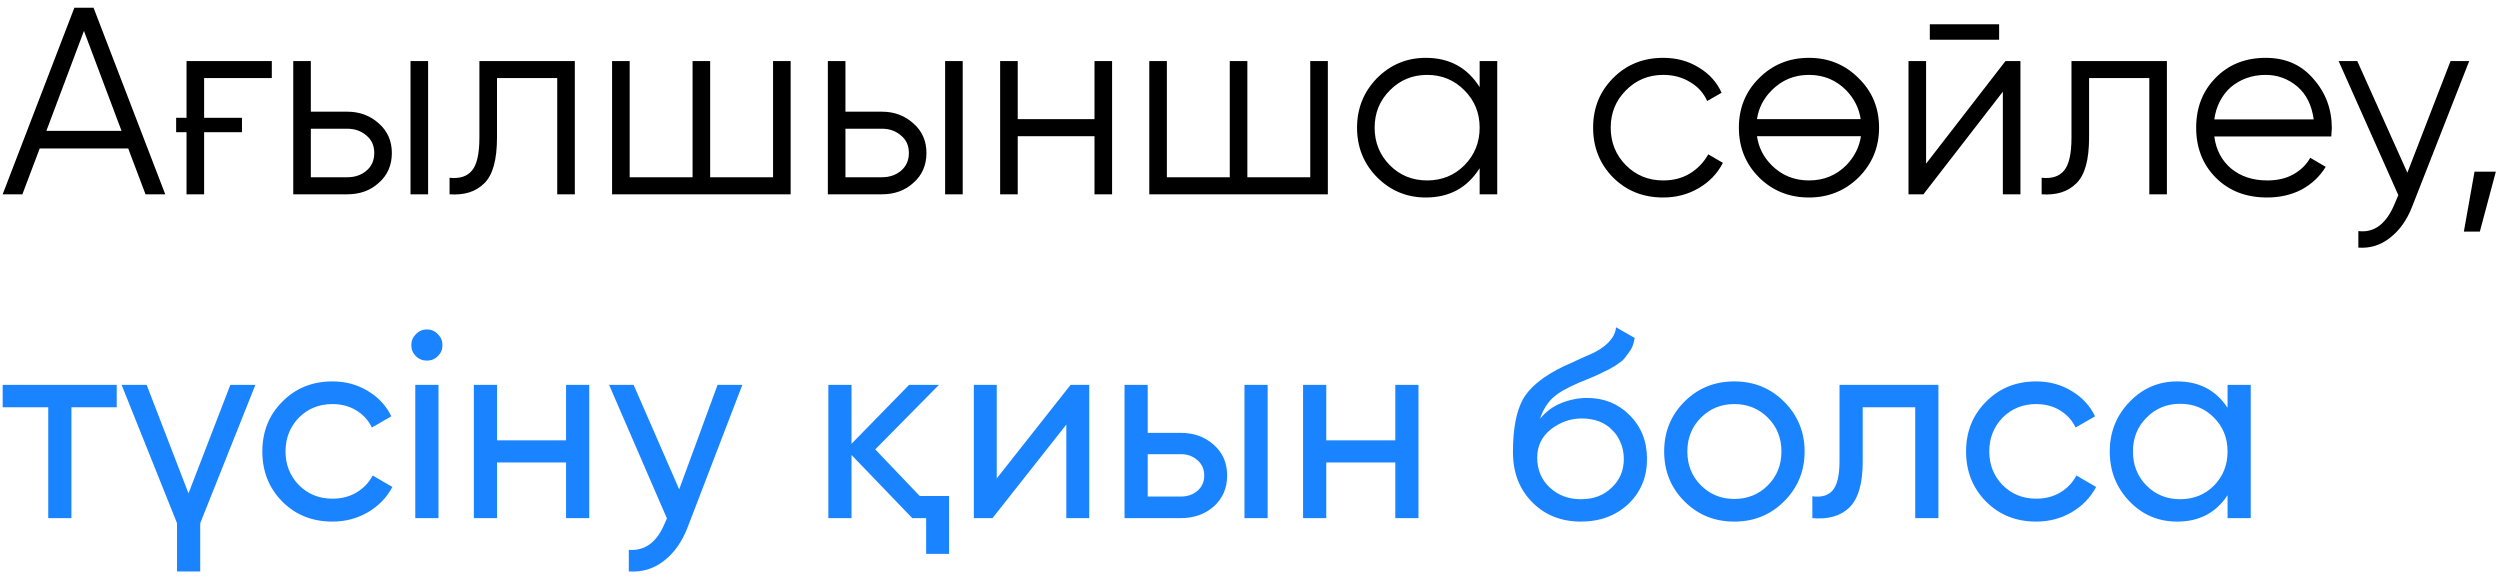
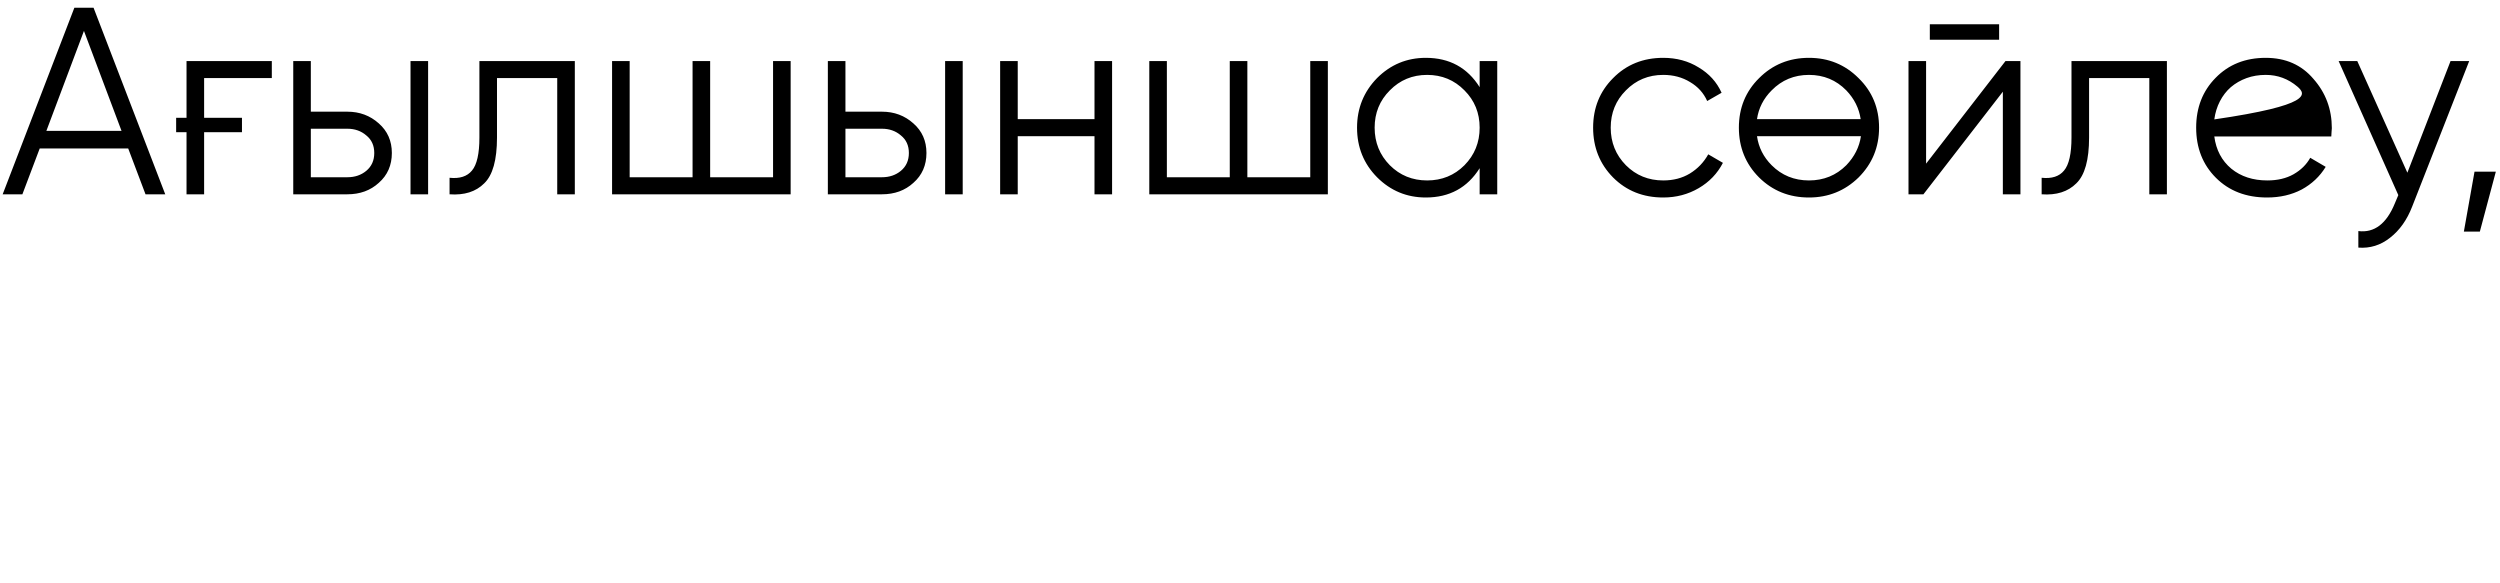
<svg xmlns="http://www.w3.org/2000/svg" width="193" height="45" viewBox="0 0 193 45" fill="none">
-   <path d="M11.234 15L9.897 11.461H3.066L1.728 15H0.206L5.741 0.597H7.222L12.757 15H11.234ZM3.58 10.103H9.382L6.481 2.387L3.58 10.103ZM13.598 9.095H14.4V4.712H20.984V6.029H15.758V9.095H18.68V10.206H15.758V15H14.4V10.206H13.598V9.095ZM26.815 8.622C27.762 8.622 28.571 8.923 29.243 9.527C29.915 10.117 30.251 10.878 30.251 11.811C30.251 12.757 29.915 13.525 29.243 14.115C28.598 14.705 27.789 15 26.815 15H22.639V4.712H23.996V8.622H26.815ZM31.692 4.712H33.05V15H31.692V4.712ZM26.815 13.683C27.391 13.683 27.878 13.519 28.276 13.189C28.688 12.847 28.893 12.387 28.893 11.811C28.893 11.235 28.688 10.782 28.276 10.453C27.878 10.11 27.391 9.938 26.815 9.938H23.996V13.683H26.815ZM44.376 4.712V15H43.018V6.029H38.368V10.617C38.368 12.346 38.039 13.525 37.38 14.156C36.736 14.801 35.844 15.082 34.706 15V13.724C35.487 13.807 36.063 13.621 36.434 13.169C36.818 12.716 37.01 11.866 37.01 10.617V4.712H44.376ZM59.68 4.712H61.038V15H47.252V4.712H48.61V13.683H53.466V4.712H54.824V13.683H59.68V4.712ZM68.086 8.622C69.033 8.622 69.842 8.923 70.514 9.527C71.186 10.117 71.522 10.878 71.522 11.811C71.522 12.757 71.186 13.525 70.514 14.115C69.87 14.705 69.06 15 68.086 15H63.91V4.712H65.268V8.622H68.086ZM72.963 4.712H74.321V15H72.963V4.712ZM68.086 13.683C68.662 13.683 69.149 13.519 69.547 13.189C69.959 12.847 70.165 12.387 70.165 11.811C70.165 11.235 69.959 10.782 69.547 10.453C69.149 10.11 68.662 9.938 68.086 9.938H65.268V13.683H68.086ZM84.495 4.712H85.853V15H84.495V10.515H78.569V15H77.211V4.712H78.569V9.198H84.495V4.712ZM101.152 4.712H102.51V15H88.725V4.712H90.082V13.683H94.938V4.712H96.296V13.683H101.152V4.712ZM114.229 4.712H115.587V15H114.229V12.984C113.283 14.492 111.897 15.247 110.073 15.247C108.605 15.247 107.35 14.726 106.308 13.683C105.279 12.641 104.764 11.365 104.764 9.856C104.764 8.361 105.279 7.085 106.308 6.029C107.35 4.987 108.605 4.465 110.073 4.465C111.897 4.465 113.283 5.22 114.229 6.729V4.712ZM107.295 12.757C108.077 13.539 109.037 13.93 110.176 13.93C111.314 13.93 112.274 13.539 113.056 12.757C113.838 11.962 114.229 10.995 114.229 9.856C114.229 8.718 113.838 7.758 113.056 6.976C112.274 6.18 111.314 5.782 110.176 5.782C109.037 5.782 108.077 6.18 107.295 6.976C106.513 7.758 106.122 8.718 106.122 9.856C106.122 10.995 106.513 11.962 107.295 12.757ZM128.4 15.247C126.85 15.247 125.561 14.732 124.532 13.704C123.503 12.661 122.989 11.379 122.989 9.856C122.989 8.334 123.503 7.058 124.532 6.029C125.561 4.987 126.85 4.465 128.4 4.465C129.429 4.465 130.341 4.712 131.137 5.206C131.946 5.686 132.536 6.338 132.906 7.161L131.795 7.799C131.521 7.181 131.082 6.694 130.478 6.338C129.875 5.967 129.182 5.782 128.4 5.782C127.262 5.782 126.301 6.18 125.52 6.976C124.738 7.758 124.347 8.718 124.347 9.856C124.347 10.995 124.738 11.962 125.52 12.757C126.301 13.539 127.262 13.93 128.4 13.93C129.182 13.93 129.868 13.752 130.458 13.395C131.061 13.025 131.534 12.531 131.877 11.914L133.009 12.572C132.584 13.395 131.96 14.047 131.137 14.527C130.314 15.007 129.401 15.247 128.4 15.247ZM143.479 13.704C142.423 14.732 141.147 15.247 139.652 15.247C138.13 15.247 136.847 14.732 135.805 13.704C134.762 12.661 134.241 11.379 134.241 9.856C134.241 8.334 134.762 7.058 135.805 6.029C136.847 4.987 138.13 4.465 139.652 4.465C141.161 4.465 142.437 4.987 143.479 6.029C144.535 7.058 145.064 8.334 145.064 9.856C145.064 11.365 144.535 12.648 143.479 13.704ZM136.772 12.757C137.554 13.539 138.514 13.93 139.652 13.93C140.791 13.93 141.751 13.539 142.533 12.757C143.164 12.099 143.541 11.351 143.664 10.515H135.64C135.764 11.379 136.141 12.126 136.772 12.757ZM136.772 6.976C136.141 7.607 135.764 8.347 135.64 9.198H143.644C143.52 8.361 143.15 7.62 142.533 6.976C141.751 6.18 140.791 5.782 139.652 5.782C138.514 5.782 137.554 6.18 136.772 6.976ZM148.982 3.066V1.873H154.332V3.066H148.982ZM154.825 4.712H155.978V15H154.62V7.079L148.488 15H147.336V4.712H148.694V12.634L154.825 4.712ZM167.285 4.712V15H165.927V6.029H161.277V10.617C161.277 12.346 160.948 13.525 160.29 14.156C159.645 14.801 158.753 15.082 157.615 15V13.724C158.397 13.807 158.973 13.621 159.343 13.169C159.727 12.716 159.919 11.866 159.919 10.617V4.712H167.285ZM174.915 4.465C176.451 4.465 177.679 5.007 178.598 6.091C179.544 7.161 180.017 8.43 180.017 9.897C180.017 9.966 180.01 10.055 179.997 10.165C179.997 10.274 179.99 10.398 179.976 10.535H170.944C171.081 11.578 171.52 12.408 172.26 13.025C173.001 13.628 173.927 13.93 175.038 13.93C175.82 13.93 176.492 13.772 177.054 13.457C177.631 13.128 178.063 12.702 178.351 12.181L179.544 12.881C179.091 13.621 178.474 14.204 177.692 14.63C176.91 15.041 176.019 15.247 175.017 15.247C173.399 15.247 172.082 14.739 171.067 13.724C170.052 12.709 169.544 11.42 169.544 9.856C169.544 8.306 170.045 7.024 171.046 6.009C172.048 4.98 173.337 4.465 174.915 4.465ZM174.915 5.782C174.38 5.782 173.886 5.865 173.433 6.029C172.981 6.194 172.576 6.427 172.219 6.729C171.876 7.03 171.595 7.394 171.376 7.819C171.156 8.244 171.012 8.711 170.944 9.218H178.618C178.467 8.121 178.049 7.277 177.363 6.688C176.65 6.084 175.834 5.782 174.915 5.782ZM189.183 4.712H190.623L186.22 15.947C185.822 16.975 185.253 17.778 184.512 18.354C183.785 18.93 182.969 19.184 182.064 19.115V17.839C183.298 17.99 184.238 17.277 184.882 15.7L185.15 15.062L180.541 4.712H181.981L185.849 13.333L189.183 4.712ZM192.679 13.251L191.444 17.881H190.21L191.033 13.251H192.679Z" fill="black" />
-   <path d="M9.012 29.712V31.441H5.514V40H3.724V31.441H0.206V29.712H9.012ZM17.782 29.712H19.716L15.457 40.391V44.115H13.667V40.391L9.387 29.712H11.321L14.552 38.087L17.782 29.712ZM25.663 40.267C24.113 40.267 22.824 39.753 21.795 38.724C20.766 37.682 20.252 36.392 20.252 34.856C20.252 33.32 20.766 32.037 21.795 31.009C22.824 29.966 24.113 29.445 25.663 29.445C26.678 29.445 27.591 29.692 28.4 30.186C29.209 30.666 29.813 31.317 30.21 32.14L28.709 33.004C28.448 32.456 28.05 32.017 27.515 31.688C26.98 31.358 26.363 31.194 25.663 31.194C24.635 31.194 23.77 31.544 23.071 32.243C22.385 32.956 22.042 33.827 22.042 34.856C22.042 35.871 22.385 36.735 23.071 37.449C23.77 38.148 24.635 38.498 25.663 38.498C26.363 38.498 26.98 38.34 27.515 38.025C28.064 37.696 28.482 37.257 28.77 36.708L30.293 37.593C29.854 38.416 29.223 39.067 28.4 39.547C27.577 40.027 26.665 40.267 25.663 40.267ZM32.965 27.84C32.623 27.84 32.334 27.723 32.101 27.49C31.868 27.257 31.752 26.976 31.752 26.647C31.752 26.317 31.868 26.036 32.101 25.803C32.334 25.556 32.623 25.433 32.965 25.433C33.295 25.433 33.576 25.556 33.809 25.803C34.042 26.036 34.159 26.317 34.159 26.647C34.159 26.976 34.042 27.257 33.809 27.49C33.576 27.723 33.295 27.84 32.965 27.84ZM32.06 40V29.712H33.85V40H32.06ZM43.7 29.712H45.49V40H43.7V35.7H38.371V40H36.581V29.712H38.371V33.992H43.7V29.712ZM55.396 29.712H57.309L53.112 40.638C52.673 41.804 52.056 42.688 51.26 43.292C50.478 43.909 49.573 44.184 48.544 44.115V42.449C49.792 42.544 50.718 41.859 51.322 40.391L51.486 40.021L47.022 29.712H48.915L52.433 37.778L55.396 29.712ZM71.005 38.292H73.269V42.757H71.499V40H70.429L65.738 35.124V40H63.948V29.712H65.738V34.26L70.182 29.712H72.487L67.569 34.692L71.005 38.292ZM82.649 29.712H84.089V40H82.32V32.778L76.62 40H75.18V29.712H76.949V36.934L82.649 29.712ZM91.155 33.416C92.17 33.416 93.021 33.724 93.707 34.342C94.392 34.945 94.735 35.734 94.735 36.708C94.735 37.682 94.392 38.477 93.707 39.095C93.021 39.698 92.17 40 91.155 40H86.814V29.712H88.604V33.416H91.155ZM96.073 29.712H97.863V40H96.073V29.712ZM91.155 38.333C91.663 38.333 92.088 38.189 92.431 37.901C92.787 37.599 92.966 37.202 92.966 36.708C92.966 36.214 92.787 35.816 92.431 35.515C92.088 35.213 91.663 35.062 91.155 35.062H88.604V38.333H91.155ZM107.717 29.712H109.507V40H107.717V35.7H102.388V40H100.598V29.712H102.388V33.992H107.717V29.712ZM122.046 40.267C120.523 40.267 119.268 39.767 118.281 38.766C117.293 37.764 116.799 36.475 116.799 34.897C116.799 33.128 117.053 31.777 117.56 30.844C118.082 29.898 119.138 29.04 120.729 28.272C120.88 28.203 121.051 28.128 121.243 28.046C121.436 27.95 121.655 27.847 121.902 27.737L123.013 27.243C123.205 27.147 123.397 27.038 123.589 26.914C123.795 26.777 123.98 26.626 124.145 26.462C124.309 26.297 124.446 26.119 124.556 25.927C124.666 25.721 124.734 25.501 124.762 25.268L126.202 26.091C126.161 26.311 126.106 26.516 126.038 26.708C125.969 26.887 125.866 27.065 125.729 27.243C125.605 27.408 125.496 27.552 125.4 27.675C125.304 27.799 125.139 27.936 124.906 28.087C124.796 28.155 124.707 28.217 124.638 28.272C124.57 28.313 124.494 28.354 124.412 28.395C124.343 28.437 124.261 28.485 124.165 28.54C124.083 28.581 123.966 28.636 123.815 28.704C123.665 28.773 123.541 28.834 123.445 28.889C123.349 28.93 123.274 28.965 123.219 28.992L122.54 29.28L121.881 29.548C121.415 29.753 121.01 29.952 120.667 30.144C120.338 30.337 120.057 30.542 119.824 30.762C119.604 30.981 119.419 31.221 119.268 31.482C119.117 31.729 118.994 32.01 118.898 32.325C119.337 31.777 119.886 31.372 120.544 31.111C121.202 30.851 121.861 30.721 122.519 30.721C123.822 30.721 124.913 31.16 125.791 32.037C126.696 32.929 127.149 34.061 127.149 35.432C127.149 36.831 126.668 37.99 125.708 38.91C124.734 39.815 123.514 40.267 122.046 40.267ZM125.359 35.432C125.359 34.98 125.276 34.561 125.112 34.177C124.961 33.793 124.741 33.464 124.453 33.19C124.179 32.901 123.843 32.682 123.445 32.531C123.047 32.38 122.601 32.305 122.108 32.305C121.243 32.305 120.448 32.586 119.721 33.148C119.021 33.711 118.672 34.438 118.672 35.329C118.672 36.262 118.994 37.03 119.639 37.634C120.283 38.237 121.086 38.539 122.046 38.539C123.02 38.539 123.809 38.244 124.412 37.654C125.043 37.065 125.359 36.324 125.359 35.432ZM137.732 38.704C136.69 39.746 135.407 40.267 133.885 40.267C132.362 40.267 131.079 39.746 130.037 38.704C128.995 37.661 128.473 36.379 128.473 34.856C128.473 33.334 128.995 32.051 130.037 31.009C131.079 29.966 132.362 29.445 133.885 29.445C135.407 29.445 136.69 29.966 137.732 31.009C138.788 32.065 139.316 33.347 139.316 34.856C139.316 36.365 138.788 37.648 137.732 38.704ZM133.885 38.519C134.913 38.519 135.778 38.169 136.477 37.469C137.177 36.77 137.526 35.899 137.526 34.856C137.526 33.814 137.177 32.943 136.477 32.243C135.778 31.544 134.913 31.194 133.885 31.194C132.87 31.194 132.012 31.544 131.313 32.243C130.613 32.943 130.263 33.814 130.263 34.856C130.263 35.899 130.613 36.77 131.313 37.469C132.012 38.169 132.87 38.519 133.885 38.519ZM149.645 29.712V40H147.855V31.441H143.802V35.638C143.802 37.325 143.459 38.505 142.773 39.177C142.101 39.835 141.147 40.11 139.913 40V38.313C140.612 38.409 141.134 38.258 141.477 37.86C141.833 37.449 142.011 36.694 142.011 35.597V29.712H149.645ZM157.193 40.267C155.643 40.267 154.353 39.753 153.324 38.724C152.296 37.682 151.781 36.392 151.781 34.856C151.781 33.32 152.296 32.037 153.324 31.009C154.353 29.966 155.643 29.445 157.193 29.445C158.208 29.445 159.12 29.692 159.929 30.186C160.738 30.666 161.342 31.317 161.74 32.14L160.238 33.004C159.977 32.456 159.579 32.017 159.044 31.688C158.509 31.358 157.892 31.194 157.193 31.194C156.164 31.194 155.3 31.544 154.6 32.243C153.914 32.956 153.571 33.827 153.571 34.856C153.571 35.871 153.914 36.735 154.6 37.449C155.3 38.148 156.164 38.498 157.193 38.498C157.892 38.498 158.509 38.34 159.044 38.025C159.593 37.696 160.011 37.257 160.299 36.708L161.822 37.593C161.383 38.416 160.752 39.067 159.929 39.547C159.106 40.027 158.194 40.267 157.193 40.267ZM171.967 29.712H173.757V40H171.967V38.23C171.075 39.589 169.779 40.267 168.078 40.267C166.624 40.267 165.397 39.746 164.395 38.704C163.38 37.648 162.873 36.365 162.873 34.856C162.873 33.361 163.38 32.085 164.395 31.029C165.41 29.973 166.638 29.445 168.078 29.445C169.779 29.445 171.075 30.124 171.967 31.482V29.712ZM168.304 38.539C169.347 38.539 170.218 38.189 170.918 37.49C171.617 36.776 171.967 35.899 171.967 34.856C171.967 33.814 171.617 32.943 170.918 32.243C170.218 31.53 169.347 31.173 168.304 31.173C167.276 31.173 166.412 31.53 165.712 32.243C165.012 32.943 164.663 33.814 164.663 34.856C164.663 35.899 165.012 36.776 165.712 37.49C166.412 38.189 167.276 38.539 168.304 38.539Z" fill="#1A83FF" />
+   <path d="M11.234 15L9.897 11.461H3.066L1.728 15H0.206L5.741 0.597H7.222L12.757 15H11.234ZM3.58 10.103H9.382L6.481 2.387L3.58 10.103ZM13.598 9.095H14.4V4.712H20.984V6.029H15.758V9.095H18.68V10.206H15.758V15H14.4V10.206H13.598V9.095ZM26.815 8.622C27.762 8.622 28.571 8.923 29.243 9.527C29.915 10.117 30.251 10.878 30.251 11.811C30.251 12.757 29.915 13.525 29.243 14.115C28.598 14.705 27.789 15 26.815 15H22.639V4.712H23.996V8.622H26.815ZM31.692 4.712H33.05V15H31.692V4.712ZM26.815 13.683C27.391 13.683 27.878 13.519 28.276 13.189C28.688 12.847 28.893 12.387 28.893 11.811C28.893 11.235 28.688 10.782 28.276 10.453C27.878 10.11 27.391 9.938 26.815 9.938H23.996V13.683H26.815ZM44.376 4.712V15H43.018V6.029H38.368V10.617C38.368 12.346 38.039 13.525 37.38 14.156C36.736 14.801 35.844 15.082 34.706 15V13.724C35.487 13.807 36.063 13.621 36.434 13.169C36.818 12.716 37.01 11.866 37.01 10.617V4.712H44.376ZM59.68 4.712H61.038V15H47.252V4.712H48.61V13.683H53.466V4.712H54.824V13.683H59.68V4.712ZM68.086 8.622C69.033 8.622 69.842 8.923 70.514 9.527C71.186 10.117 71.522 10.878 71.522 11.811C71.522 12.757 71.186 13.525 70.514 14.115C69.87 14.705 69.06 15 68.086 15H63.91V4.712H65.268V8.622H68.086ZM72.963 4.712H74.321V15H72.963V4.712ZM68.086 13.683C68.662 13.683 69.149 13.519 69.547 13.189C69.959 12.847 70.165 12.387 70.165 11.811C70.165 11.235 69.959 10.782 69.547 10.453C69.149 10.11 68.662 9.938 68.086 9.938H65.268V13.683H68.086ZM84.495 4.712H85.853V15H84.495V10.515H78.569V15H77.211V4.712H78.569V9.198H84.495V4.712ZM101.152 4.712H102.51V15H88.725V4.712H90.082V13.683H94.938V4.712H96.296V13.683H101.152V4.712ZM114.229 4.712H115.587V15H114.229V12.984C113.283 14.492 111.897 15.247 110.073 15.247C108.605 15.247 107.35 14.726 106.308 13.683C105.279 12.641 104.764 11.365 104.764 9.856C104.764 8.361 105.279 7.085 106.308 6.029C107.35 4.987 108.605 4.465 110.073 4.465C111.897 4.465 113.283 5.22 114.229 6.729V4.712ZM107.295 12.757C108.077 13.539 109.037 13.93 110.176 13.93C111.314 13.93 112.274 13.539 113.056 12.757C113.838 11.962 114.229 10.995 114.229 9.856C114.229 8.718 113.838 7.758 113.056 6.976C112.274 6.18 111.314 5.782 110.176 5.782C109.037 5.782 108.077 6.18 107.295 6.976C106.513 7.758 106.122 8.718 106.122 9.856C106.122 10.995 106.513 11.962 107.295 12.757ZM128.4 15.247C126.85 15.247 125.561 14.732 124.532 13.704C123.503 12.661 122.989 11.379 122.989 9.856C122.989 8.334 123.503 7.058 124.532 6.029C125.561 4.987 126.85 4.465 128.4 4.465C129.429 4.465 130.341 4.712 131.137 5.206C131.946 5.686 132.536 6.338 132.906 7.161L131.795 7.799C131.521 7.181 131.082 6.694 130.478 6.338C129.875 5.967 129.182 5.782 128.4 5.782C127.262 5.782 126.301 6.18 125.52 6.976C124.738 7.758 124.347 8.718 124.347 9.856C124.347 10.995 124.738 11.962 125.52 12.757C126.301 13.539 127.262 13.93 128.4 13.93C129.182 13.93 129.868 13.752 130.458 13.395C131.061 13.025 131.534 12.531 131.877 11.914L133.009 12.572C132.584 13.395 131.96 14.047 131.137 14.527C130.314 15.007 129.401 15.247 128.4 15.247ZM143.479 13.704C142.423 14.732 141.147 15.247 139.652 15.247C138.13 15.247 136.847 14.732 135.805 13.704C134.762 12.661 134.241 11.379 134.241 9.856C134.241 8.334 134.762 7.058 135.805 6.029C136.847 4.987 138.13 4.465 139.652 4.465C141.161 4.465 142.437 4.987 143.479 6.029C144.535 7.058 145.064 8.334 145.064 9.856C145.064 11.365 144.535 12.648 143.479 13.704ZM136.772 12.757C137.554 13.539 138.514 13.93 139.652 13.93C140.791 13.93 141.751 13.539 142.533 12.757C143.164 12.099 143.541 11.351 143.664 10.515H135.64C135.764 11.379 136.141 12.126 136.772 12.757ZM136.772 6.976C136.141 7.607 135.764 8.347 135.64 9.198H143.644C143.52 8.361 143.15 7.62 142.533 6.976C141.751 6.18 140.791 5.782 139.652 5.782C138.514 5.782 137.554 6.18 136.772 6.976ZM148.982 3.066V1.873H154.332V3.066H148.982ZM154.825 4.712H155.978V15H154.62V7.079L148.488 15H147.336V4.712H148.694V12.634L154.825 4.712ZM167.285 4.712V15H165.927V6.029H161.277V10.617C161.277 12.346 160.948 13.525 160.29 14.156C159.645 14.801 158.753 15.082 157.615 15V13.724C158.397 13.807 158.973 13.621 159.343 13.169C159.727 12.716 159.919 11.866 159.919 10.617V4.712H167.285ZM174.915 4.465C176.451 4.465 177.679 5.007 178.598 6.091C179.544 7.161 180.017 8.43 180.017 9.897C180.017 9.966 180.01 10.055 179.997 10.165C179.997 10.274 179.99 10.398 179.976 10.535H170.944C171.081 11.578 171.52 12.408 172.26 13.025C173.001 13.628 173.927 13.93 175.038 13.93C175.82 13.93 176.492 13.772 177.054 13.457C177.631 13.128 178.063 12.702 178.351 12.181L179.544 12.881C179.091 13.621 178.474 14.204 177.692 14.63C176.91 15.041 176.019 15.247 175.017 15.247C173.399 15.247 172.082 14.739 171.067 13.724C170.052 12.709 169.544 11.42 169.544 9.856C169.544 8.306 170.045 7.024 171.046 6.009C172.048 4.98 173.337 4.465 174.915 4.465ZM174.915 5.782C174.38 5.782 173.886 5.865 173.433 6.029C172.981 6.194 172.576 6.427 172.219 6.729C171.876 7.03 171.595 7.394 171.376 7.819C171.156 8.244 171.012 8.711 170.944 9.218C178.467 8.121 178.049 7.277 177.363 6.688C176.65 6.084 175.834 5.782 174.915 5.782ZM189.183 4.712H190.623L186.22 15.947C185.822 16.975 185.253 17.778 184.512 18.354C183.785 18.93 182.969 19.184 182.064 19.115V17.839C183.298 17.99 184.238 17.277 184.882 15.7L185.15 15.062L180.541 4.712H181.981L185.849 13.333L189.183 4.712ZM192.679 13.251L191.444 17.881H190.21L191.033 13.251H192.679Z" fill="black" />
</svg>